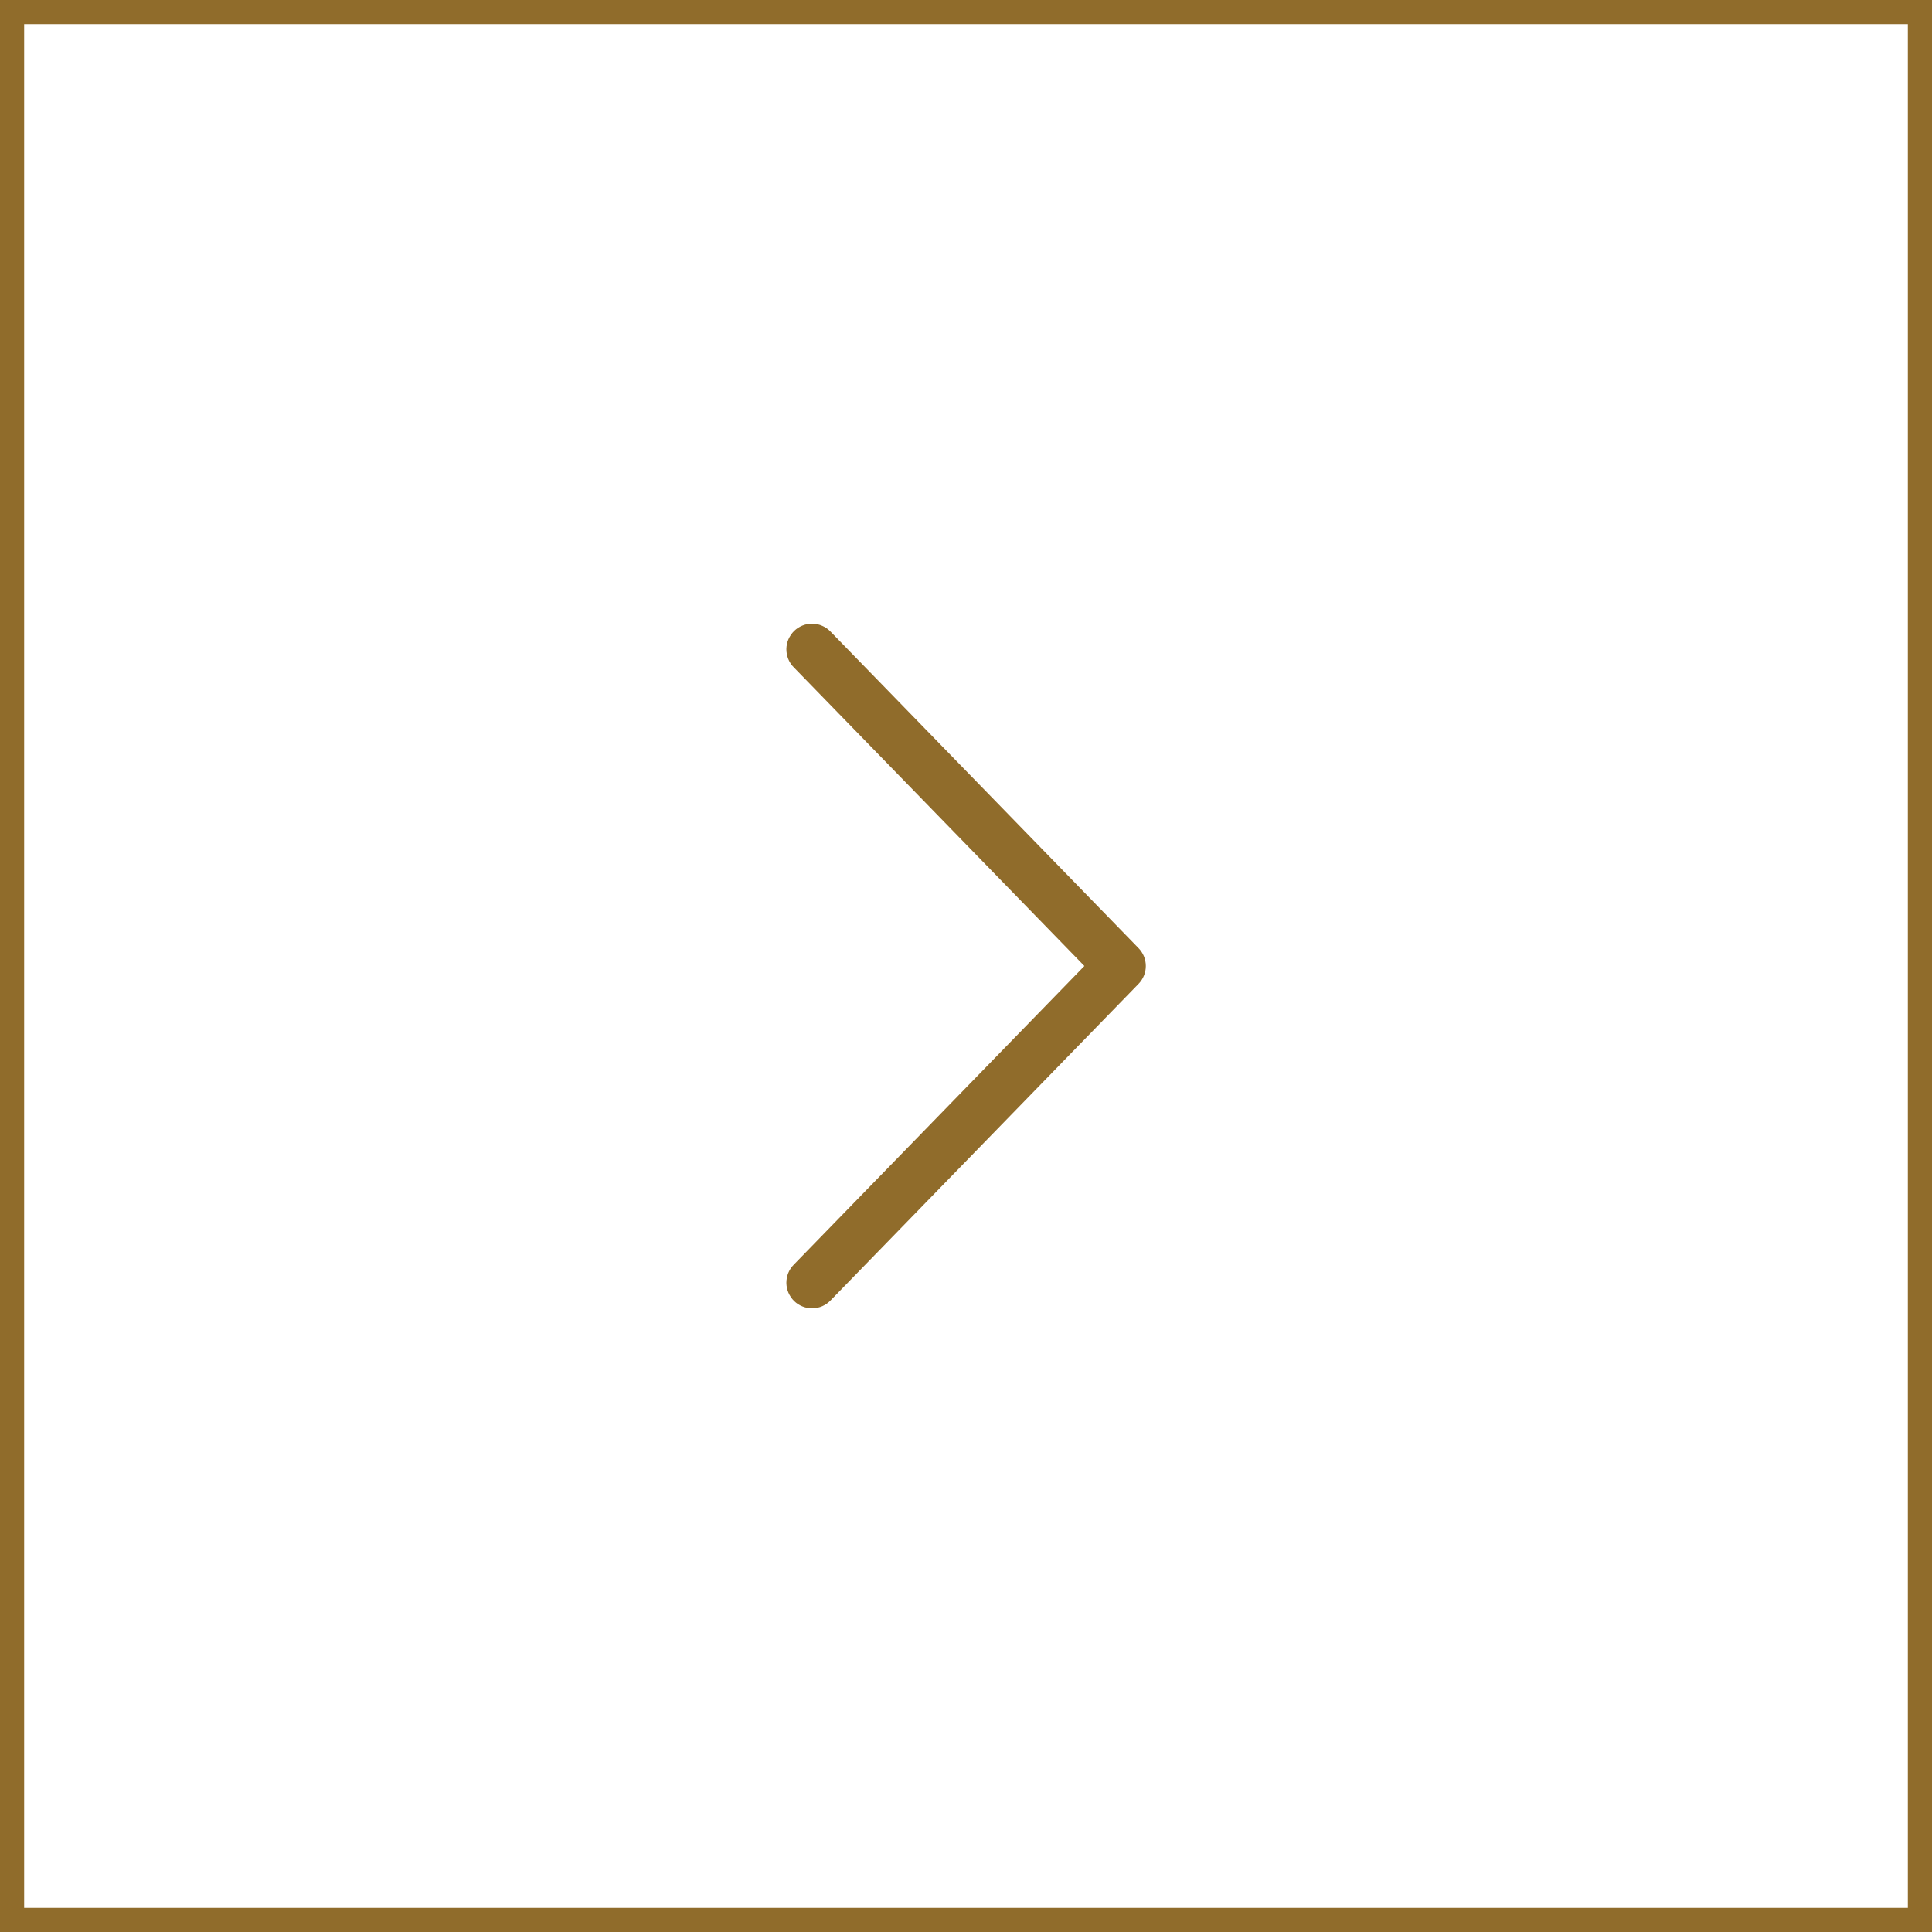
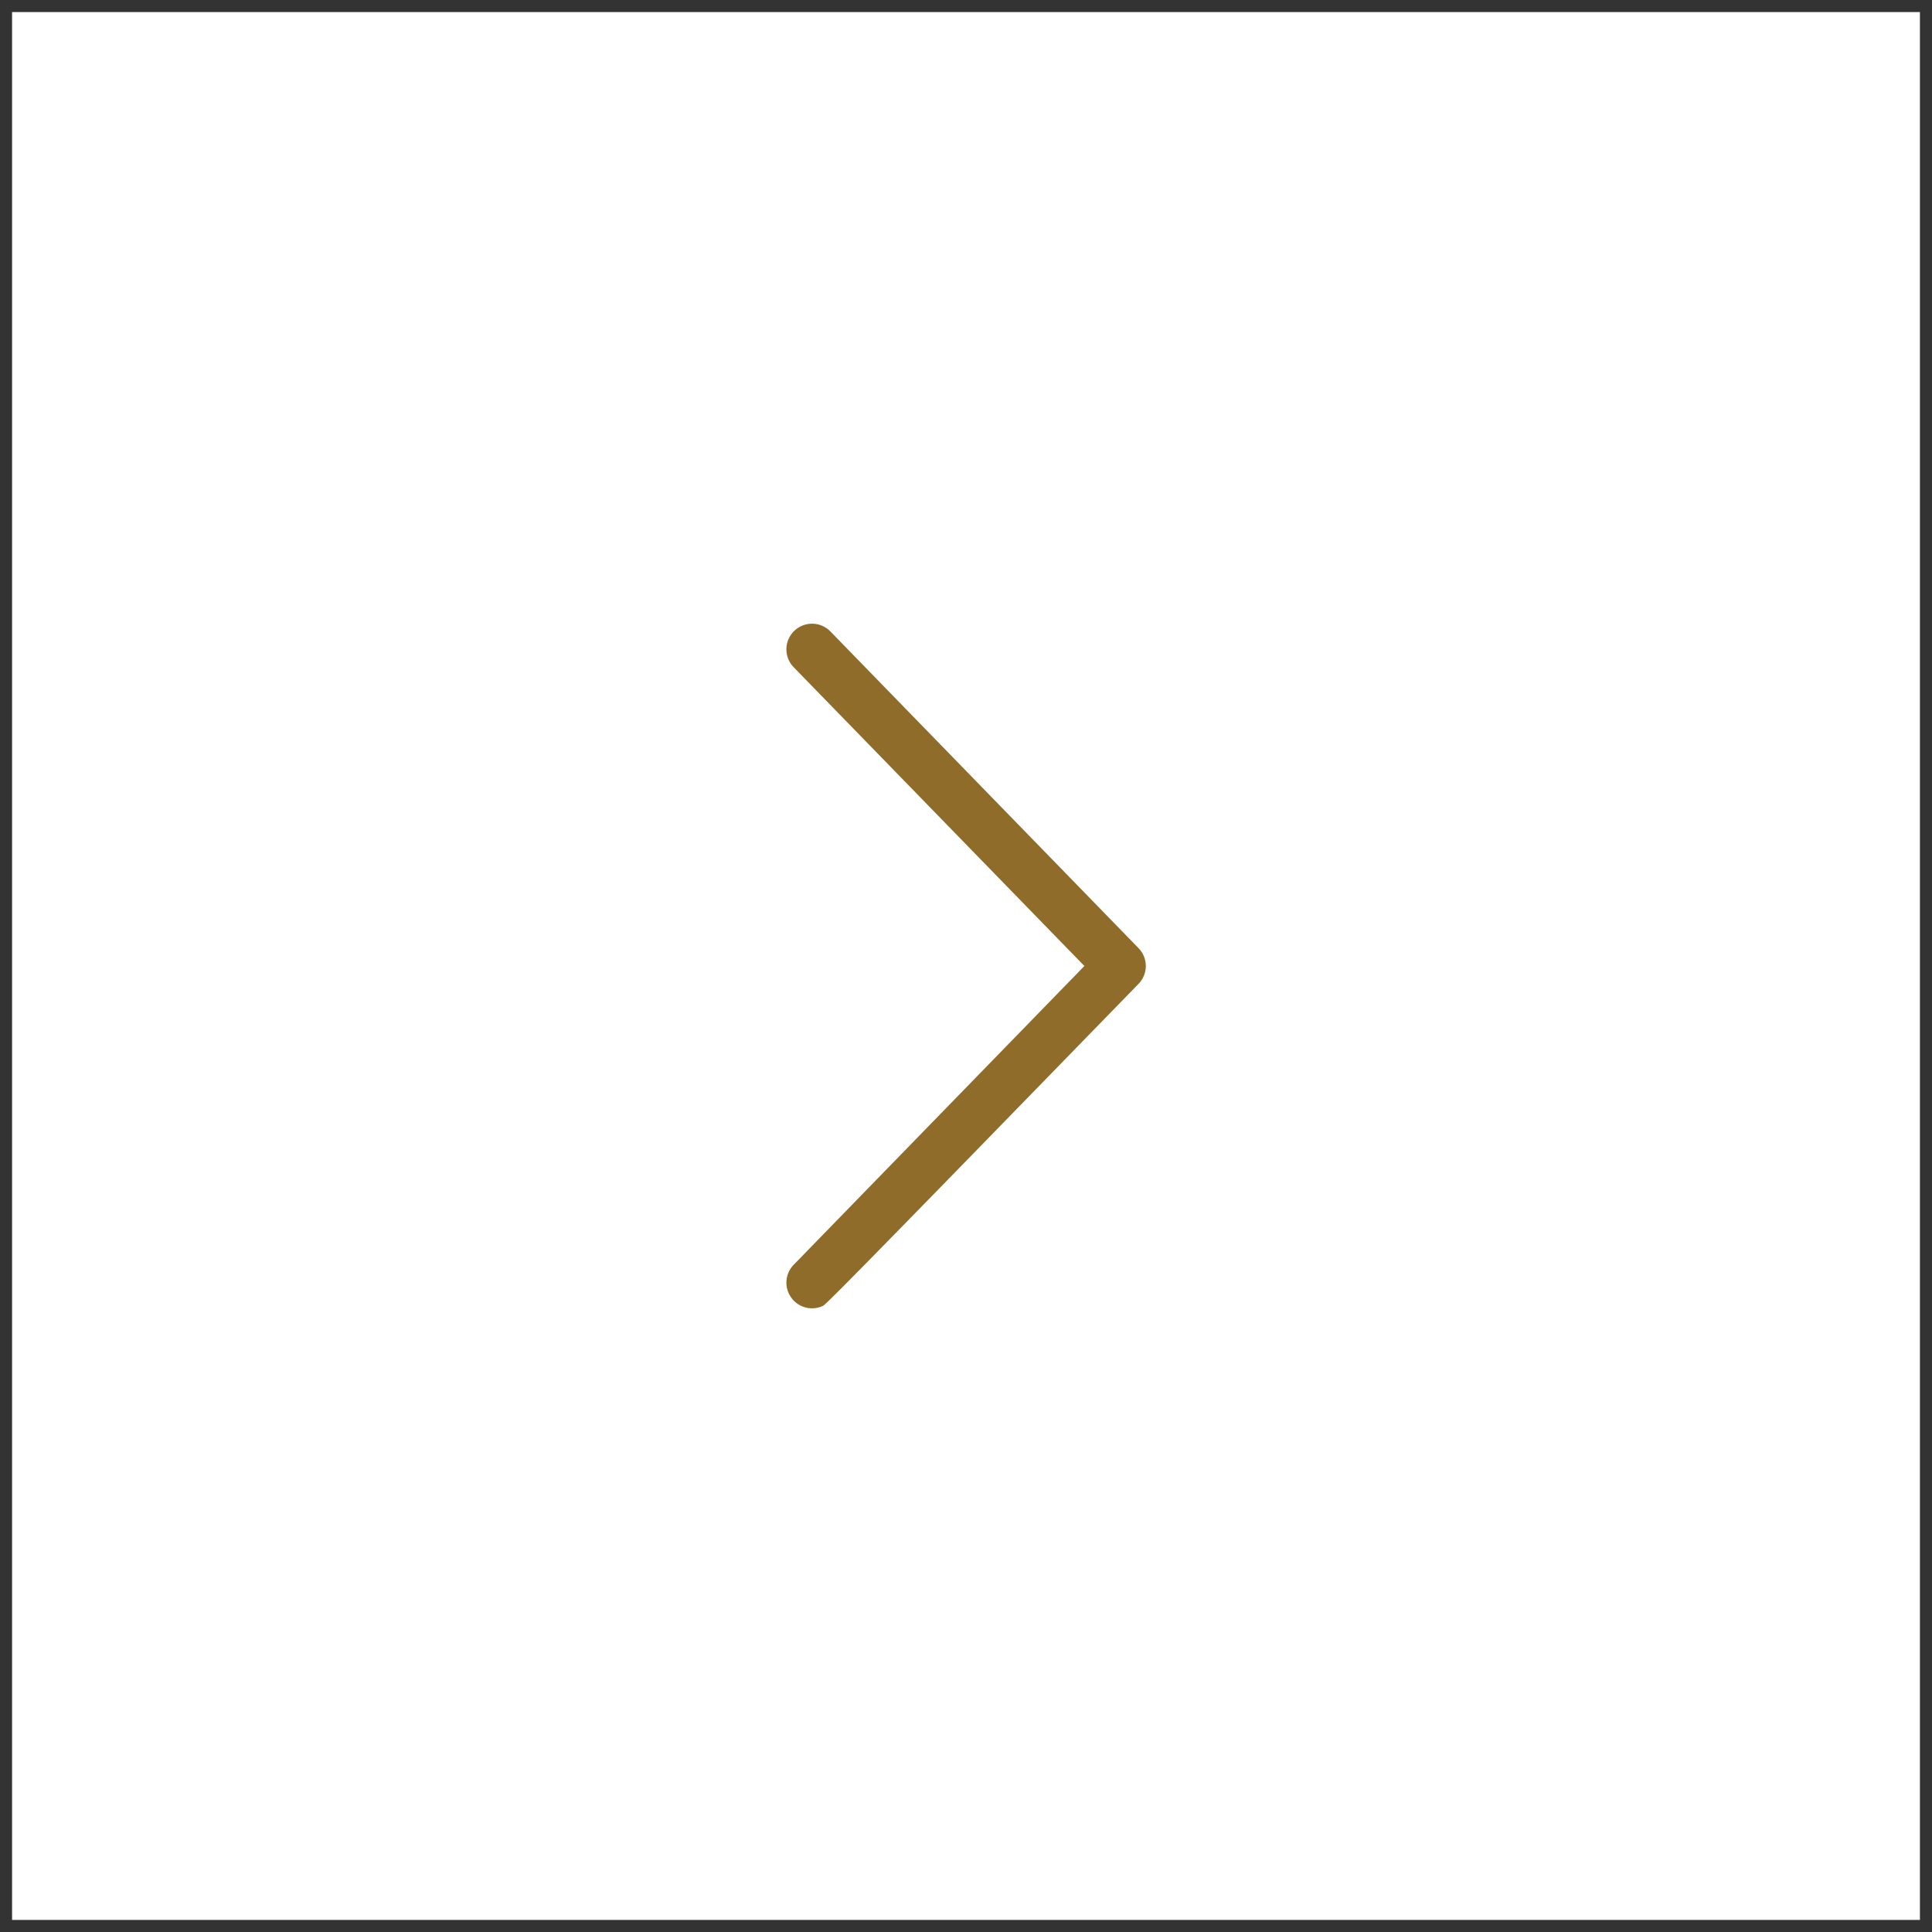
<svg xmlns="http://www.w3.org/2000/svg" width="40" height="40" viewBox="0 0 40 40" fill="none">
  <rect x="0" y="0" width="40" height="40" fill="#333333" stroke="none" />
  <rect x="0.25" y="0.25" width="39.5" height="39.5" fill="white" />
-   <rect x="0.25" y="0.25" width="39.5" height="39.5" stroke="#906C2B" stroke-width="0.5" />
-   <path d="M22.451 20L16.436 13.818C16.386 13.769 16.347 13.709 16.32 13.644C16.294 13.579 16.281 13.51 16.281 13.439C16.282 13.369 16.296 13.3 16.324 13.235C16.352 13.171 16.392 13.112 16.442 13.063C16.492 13.014 16.552 12.976 16.617 12.95C16.683 12.924 16.752 12.911 16.823 12.913C16.893 12.914 16.962 12.929 17.026 12.958C17.091 12.986 17.149 13.027 17.197 13.078L23.572 19.63C23.669 19.729 23.723 19.862 23.723 20C23.723 20.138 23.669 20.271 23.572 20.37L17.197 26.923C17.149 26.973 17.091 27.014 17.026 27.043C16.962 27.071 16.893 27.086 16.823 27.087C16.752 27.089 16.683 27.076 16.617 27.05C16.552 27.024 16.492 26.986 16.442 26.937C16.392 26.888 16.352 26.829 16.324 26.765C16.296 26.7 16.282 26.631 16.281 26.561C16.281 26.49 16.294 26.421 16.32 26.356C16.347 26.291 16.386 26.232 16.436 26.182L22.451 20Z" fill="#906C2B" />
+   <path d="M22.451 20L16.436 13.818C16.386 13.769 16.347 13.709 16.32 13.644C16.294 13.579 16.281 13.51 16.281 13.439C16.282 13.369 16.296 13.3 16.324 13.235C16.352 13.171 16.392 13.112 16.442 13.063C16.492 13.014 16.552 12.976 16.617 12.95C16.683 12.924 16.752 12.911 16.823 12.913C16.893 12.914 16.962 12.929 17.026 12.958C17.091 12.986 17.149 13.027 17.197 13.078L23.572 19.63C23.669 19.729 23.723 19.862 23.723 20C23.723 20.138 23.669 20.271 23.572 20.37C17.149 26.973 17.091 27.014 17.026 27.043C16.962 27.071 16.893 27.086 16.823 27.087C16.752 27.089 16.683 27.076 16.617 27.05C16.552 27.024 16.492 26.986 16.442 26.937C16.392 26.888 16.352 26.829 16.324 26.765C16.296 26.7 16.282 26.631 16.281 26.561C16.281 26.49 16.294 26.421 16.32 26.356C16.347 26.291 16.386 26.232 16.436 26.182L22.451 20Z" fill="#906C2B" />
</svg>